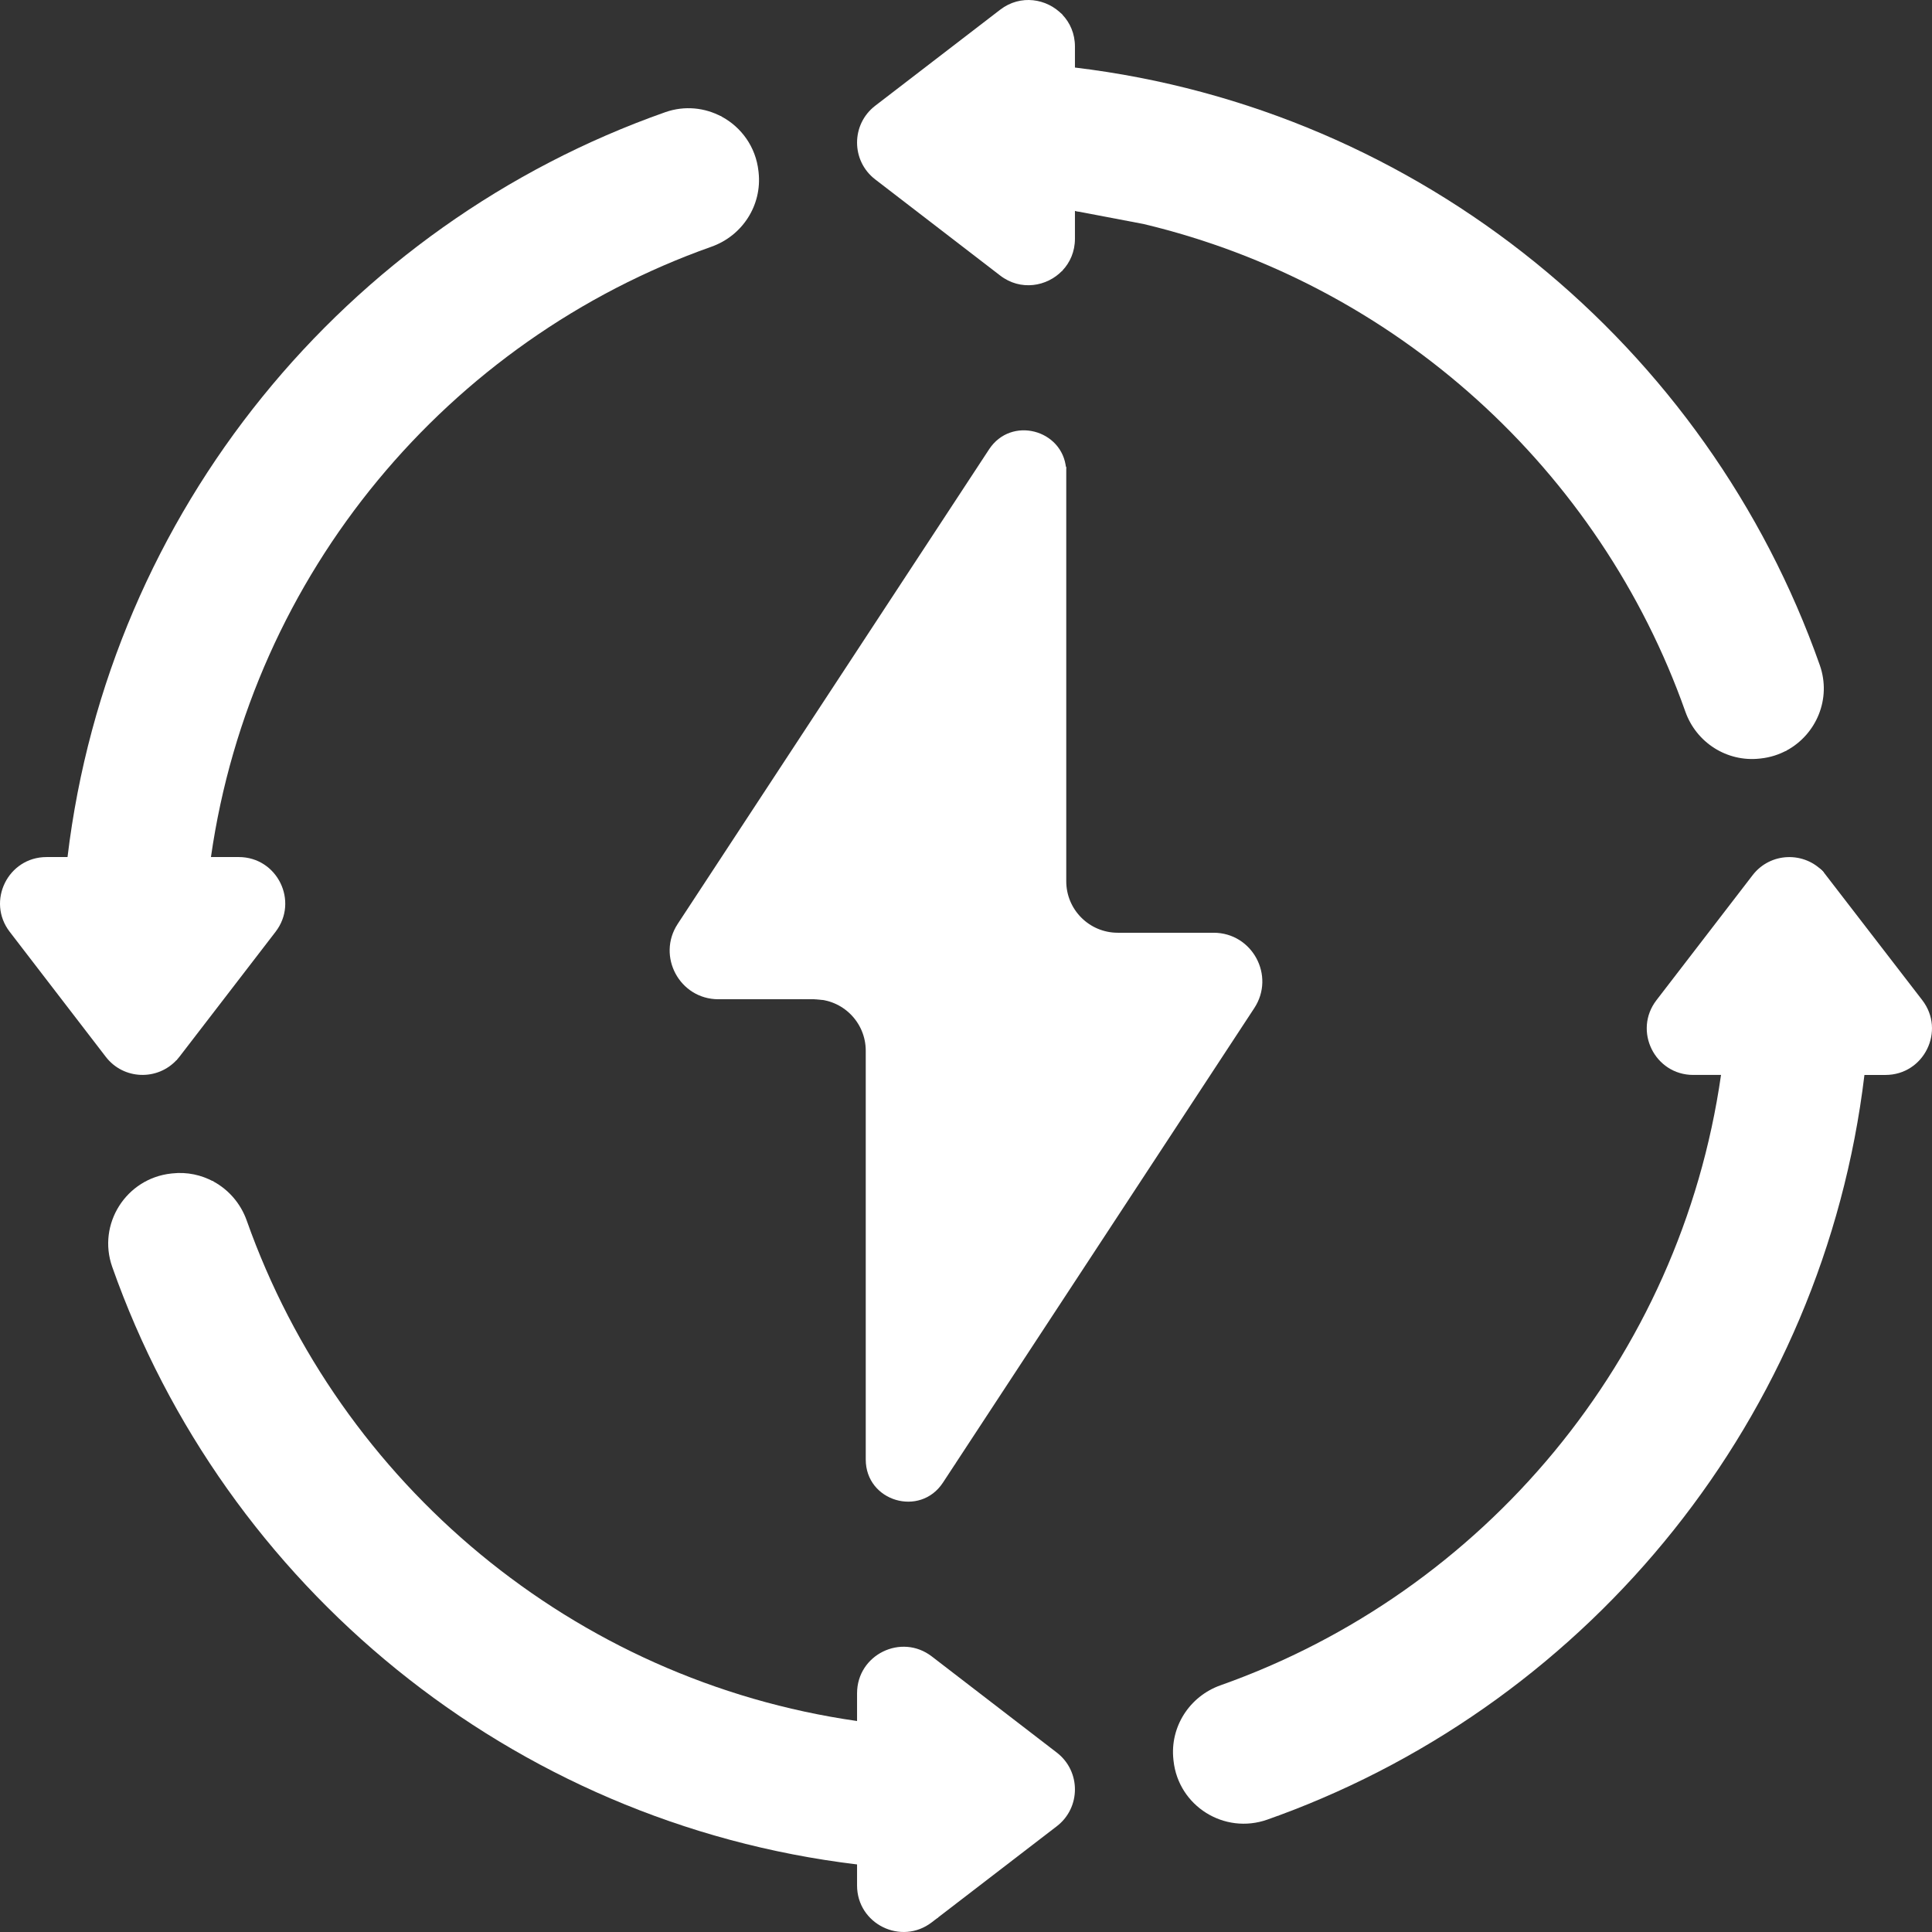
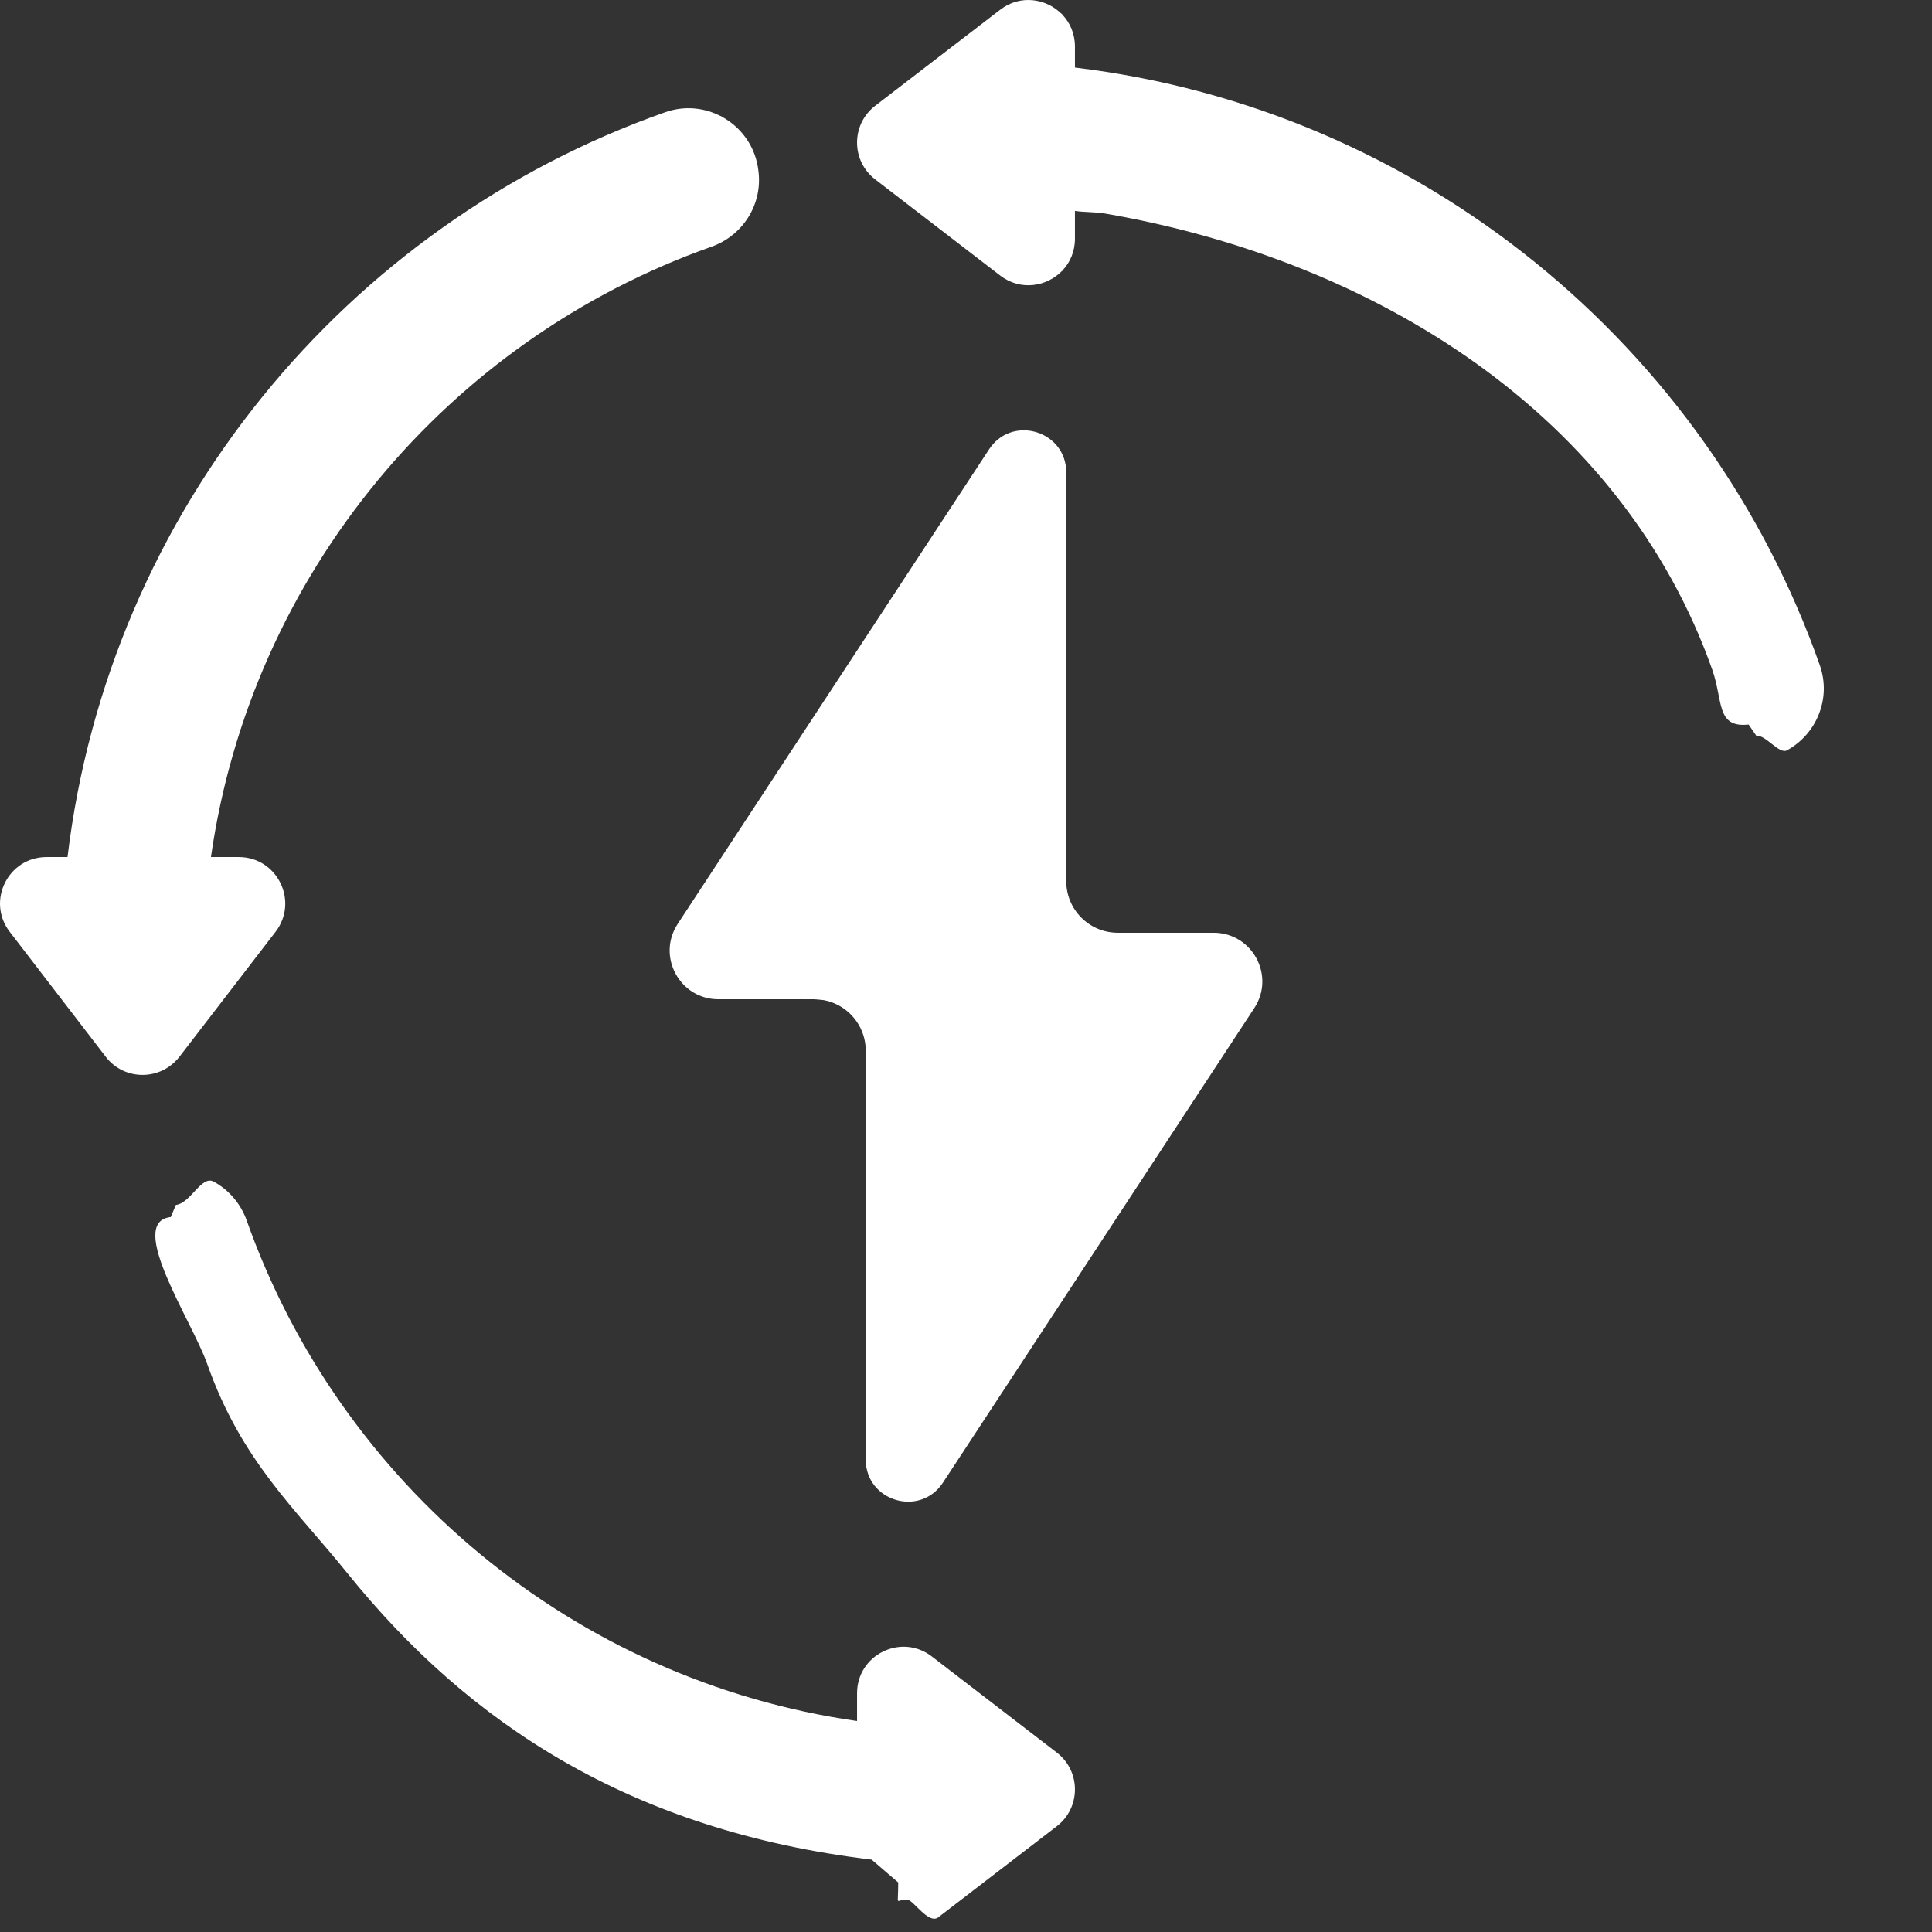
<svg xmlns="http://www.w3.org/2000/svg" width="512" height="512" x="0" y="0" viewBox="0 0 512 512" style="enable-background:new 0 0 512 512" xml:space="preserve" class="">
  <rect x="0" y="0" width="512" height="512" fill="#333333" stroke="none" />
  <g>
    <g>
      <g>
        <path d="m284.87 17.901v-5.571c0-3.404-1.302-6.314-3.338-8.451-4.07-4.273-15.134 7.829-20.53 11.975l-14.927 12.82c-6.409 4.925-9.126 13.065-2.72 17.993l19.501 14.896c3.636 2.797 2.968 8.128 6.676 6.768 1.795-.658 10.672 4.781 12.001 3.386 2.036-2.137 3.337-5.047 3.337-8.451v-7.368c2.669.382 5.375.246 8.027.703 72.073 12.446 137.057 53.602 160.863 120.856 2.915 8.234.96 15.505 9.642 14.556l2.04 2.967c2.514-.275 6.035 4.991 8.102 3.869 7.752-4.212 11.872-13.632 8.719-22.579-29.794-84.538-105.622-147.359-197.393-158.369z" fill="#ffffff" data-original="#cdf5a0" style="" />
      </g>
      <g>
-         <path d="m509.428 265.062-26.128-33.901c-4.925-6.409-12.002 12.951-16.93 19.358l-15.947 16.689c-6.226 8.094-8.852 11.002 1.36 11.002l9.148 6.66c-10.755 75.211-36.839 120.3-136.478 166.535-7.923 3.676-2 4.792-1.051 13.475 1.305 11.943 3.987 11.579 5.285 11.126 1.075-.376 9.187 5.492 10.254 5.099 82.913-30.565 144.282-105.63 155.154-196.234h5.576c10.207-.002 15.978-11.715 9.757-19.809z" fill="#ffffff" data-original="#cdf5a0" style="" />
-       </g>
+         </g>
      <g>
        <path d="m280.067 464.457-33.125-25.481c-8.094-6.226-19.812-.456-19.812 9.756v7.356c-75.211-10.755-137.062-62.899-161.744-132.622-1.603-4.527-4.774-8.142-8.748-10.322-3.254-1.785-6.117 5.744-10.026 6.171l-1.36 3.214c-11.943 1.306 5.649 27.548 9.642 38.879 9.078 25.758 23.247 38.236 37.272 55.63 32.006 39.693 75.019 68.124 138.827 75.78l7.046 6.057c0 7.019-.9 4.358 2.472 4.574 1.533.098 5.603 6.611 8.133 4.667l31.417-24.144c6.41-4.926 6.412-14.587.006-19.515z" fill="#ffffff" data-original="#cdf5a0" style="" />
      </g>
      <g>
        <path d="m201.036 45.682-.035-.323c-.707-6.461-4.57-11.673-9.763-14.462-4.404-2.366-23.66 8.391-28.607 10.824-75.657 37.211-119.255 91.159-130.267 182.93l-17.06 5.748c-10.209 0-4.83 8.131 1.391 16.225l13.598 20.521c4.014 5.224 3.968 13.118 9.148 9.828.904-.574 6.689 4.711 7.446 3.877.227-.25.445-.511.655-.784l25.481-33.125c6.226-8.094.456-19.812-9.756-19.812h-7.364c10.756-75.21 62.9-137.062 132.63-161.743 8.234-2.915 13.453-11.021 12.503-19.704z" fill="#ffffff" data-original="#cdf5a0" style="" />
      </g>
      <g>
        <path d="m250.106 47.541c-6.407-4.928-6.404-14.589.005-19.515l31.417-24.144c-4.07-4.273-11.069-5.459-16.465-1.312l-33.124 25.456c-6.409 4.925-6.411 14.586-.005 19.515l33.125 25.481c5.396 4.151 12.399 2.965 16.471-1.309z" fill="#ffffff" data-original="#b4e6a0" style="" class="" />
      </g>
      <g>
-         <path d="m464.788 188.531c-23.048-65.11-78.505-114.895-146.988-129.958-7.956-1.75-16.092-2.551-24.239-2.598-4.396-.026-8.552-.055-8.691-.075l18.173 3.462c66.925 15.951 120.939 65.173 143.591 129.222 2.906 8.215 11.023 13.397 19.685 12.452l.32-.035c2.514-.275 4.835-1.032 6.902-2.155-3.974-2.181-7.151-5.788-8.753-10.315z" fill="#ffffff" data-original="#b4e6a0" style="" class="" />
-       </g>
+         </g>
      <g>
-         <path d="m329.171 466.639-.035-.323c-.948-8.683 4.271-16.788 12.504-19.703 67.447-23.877 118.442-82.536 131.435-154.424.69-3.819-2.289-7.319-6.17-7.319-10.212 0-15.982-11.718-9.756-19.812l25.481-33.124c.211-.274.442-.521.67-.771-5.087-5.605-14.126-5.359-18.842.771l-25.481 33.124c-6.226 8.094-.456 19.812 9.756 19.812h7.354c-10.755 75.21-62.897 137.061-132.619 161.744-8.234 2.915-13.452 11.02-12.504 19.703l.035.323c1.311 12.005 13.481 19.599 24.866 15.573 1.028-.363 2.051-.738 3.072-1.115-5.193-2.79-9.059-7.997-9.766-14.459z" fill="#ffffff" data-original="#b4e6a0" style="" class="" />
-       </g>
+         </g>
      <g>
-         <path d="m245.302 499.668c0-3.158-2.315-5.845-5.441-6.293-89.319-12.795-162.748-74.789-191.951-157.649-3.153-8.947.97-18.363 8.722-22.574-3.254-1.785-7.041-2.617-10.95-2.189l-.323.035c-11.943 1.304-19.616 13.394-15.623 24.725 29.793 84.539 105.623 147.357 197.394 158.369v5.577c0 10.209 11.713 15.98 19.808 9.759l1.707-1.312c-2.036-2.137-3.343-5.044-3.343-8.448z" fill="#ffffff" data-original="#b4e6a0" style="" class="" />
-       </g>
+         </g>
      <g>
        <path d="m46.2 280.061-25.456-33.124c-6.221-8.095-.45-19.808 9.759-19.808 3.151 0 5.83-2.31 6.276-5.429 12.627-88.166 73.196-160.847 154.456-190.797-4.404-2.366-9.761-2.996-14.961-1.163-84.546 29.79-147.369 105.62-158.381 197.39h-5.562c-10.209 0-15.98 11.713-9.759 19.808l25.456 33.124c4.714 6.135 13.756 6.383 18.845.776-.229-.253-.461-.501-.673-.777z" fill="#ffffff" data-original="#b4e6a0" style="" class="" />
      </g>
      <g>
        <path d="m321.616 247.187h-25.397c-7.539 0-13.651-6.112-13.651-13.651v-109.453c0-3.96-14.743 11.603-17.208 13.878-4.424 4.084 1.736-.442-2.163 5.501l-66.447 101.377c-5.628 8.577 5.967 19.973 16.225 19.973h2.805c7.539 0 33.261 6.112 33.261 13.651l-5.563 96.667c0 9.278-6.015 10.558 1.576 5.192 1.464-1.035 7.131 9.09 8.113 7.594l79.231-120.756c5.629-8.577-.524-19.973-10.782-19.973z" fill="#ffffff" data-original="#ffe17d" style="" class="" />
      </g>
      <g>
        <path d="m203.283 244.839 79.231-120.756c-.934-10.226-14.545-13.926-20.406-4.992l-82.507 125.748c-5.628 8.577.525 19.973 10.783 19.973h23.682c-10.258-.001-16.411-11.396-10.783-19.973z" fill="#ffffff" data-original="#ffd164" style="" class="" />
      </g>
      <g>
        <path d="m253.114 386.794v-108.332c0-7.539-6.112-13.651-13.651-13.651h-23.682c7.539 0 13.651 6.112 13.651 13.651v108.332c0 11.068 14.389 15.367 20.461 6.113l3.276-4.992c-.034-.366-.055-.738-.055-1.121z" fill="#ffffff" data-original="#ffd164" style="" class="" />
      </g>
    </g>
  </g>
</svg>